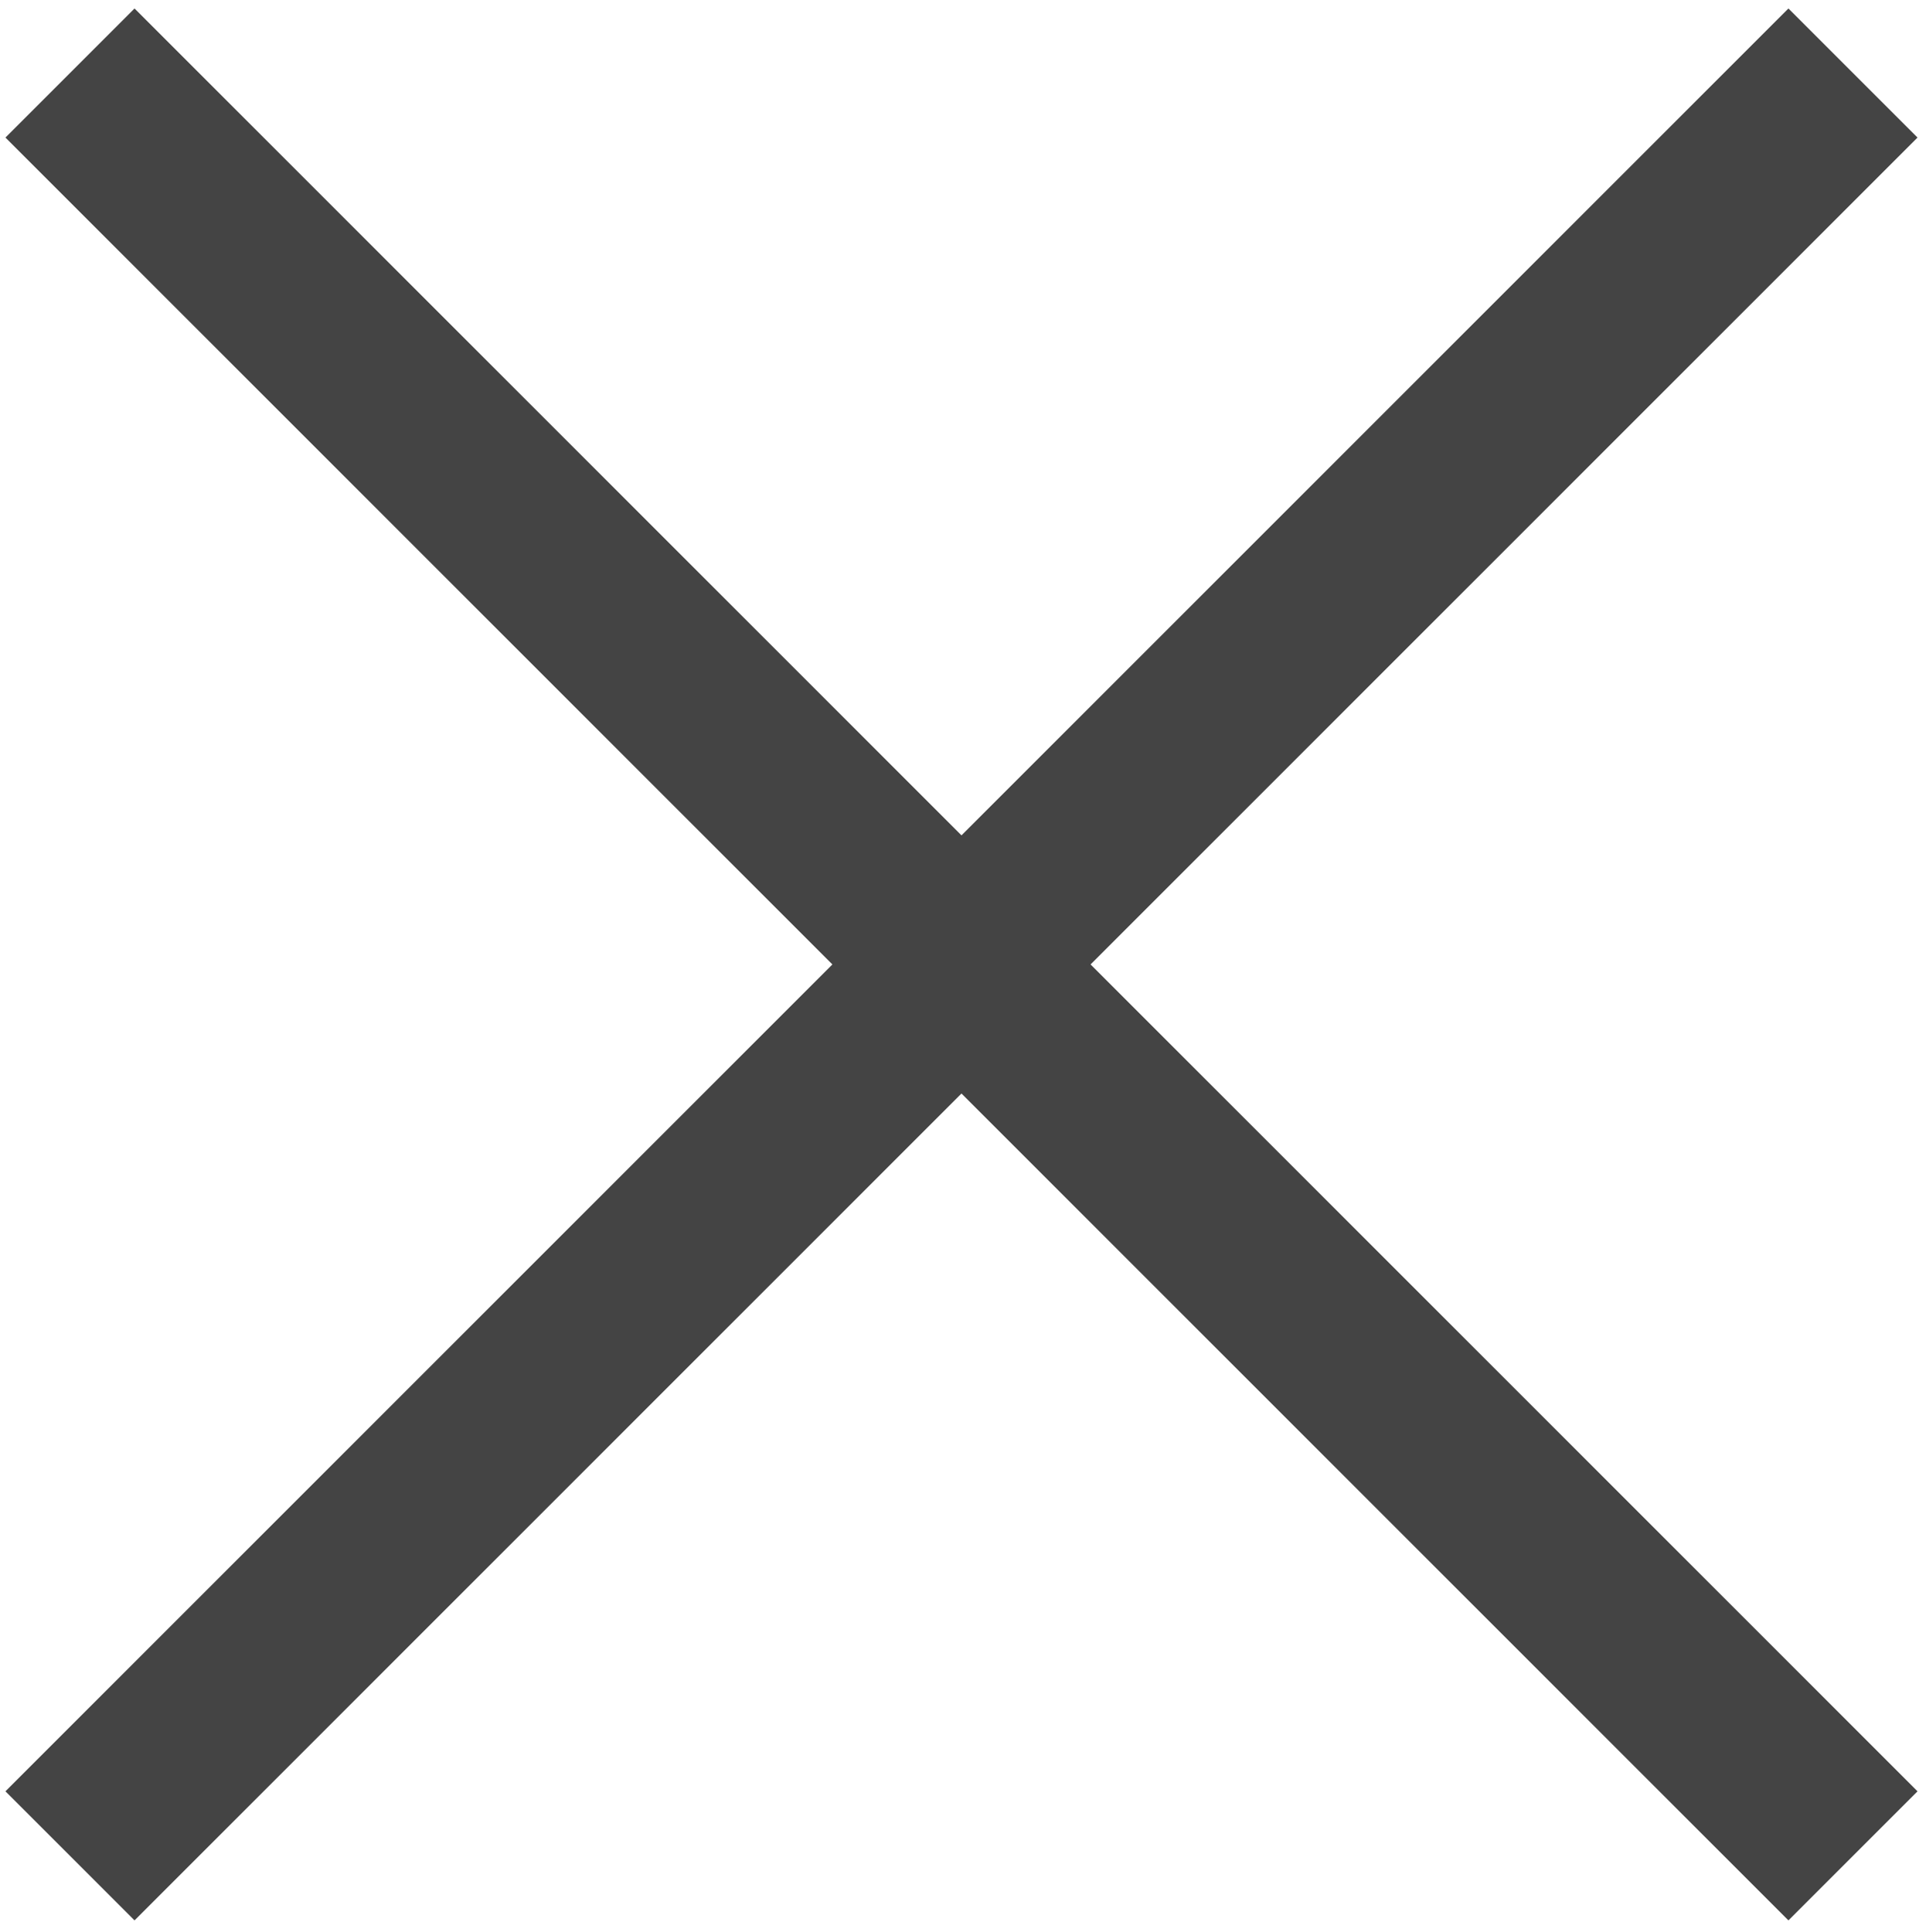
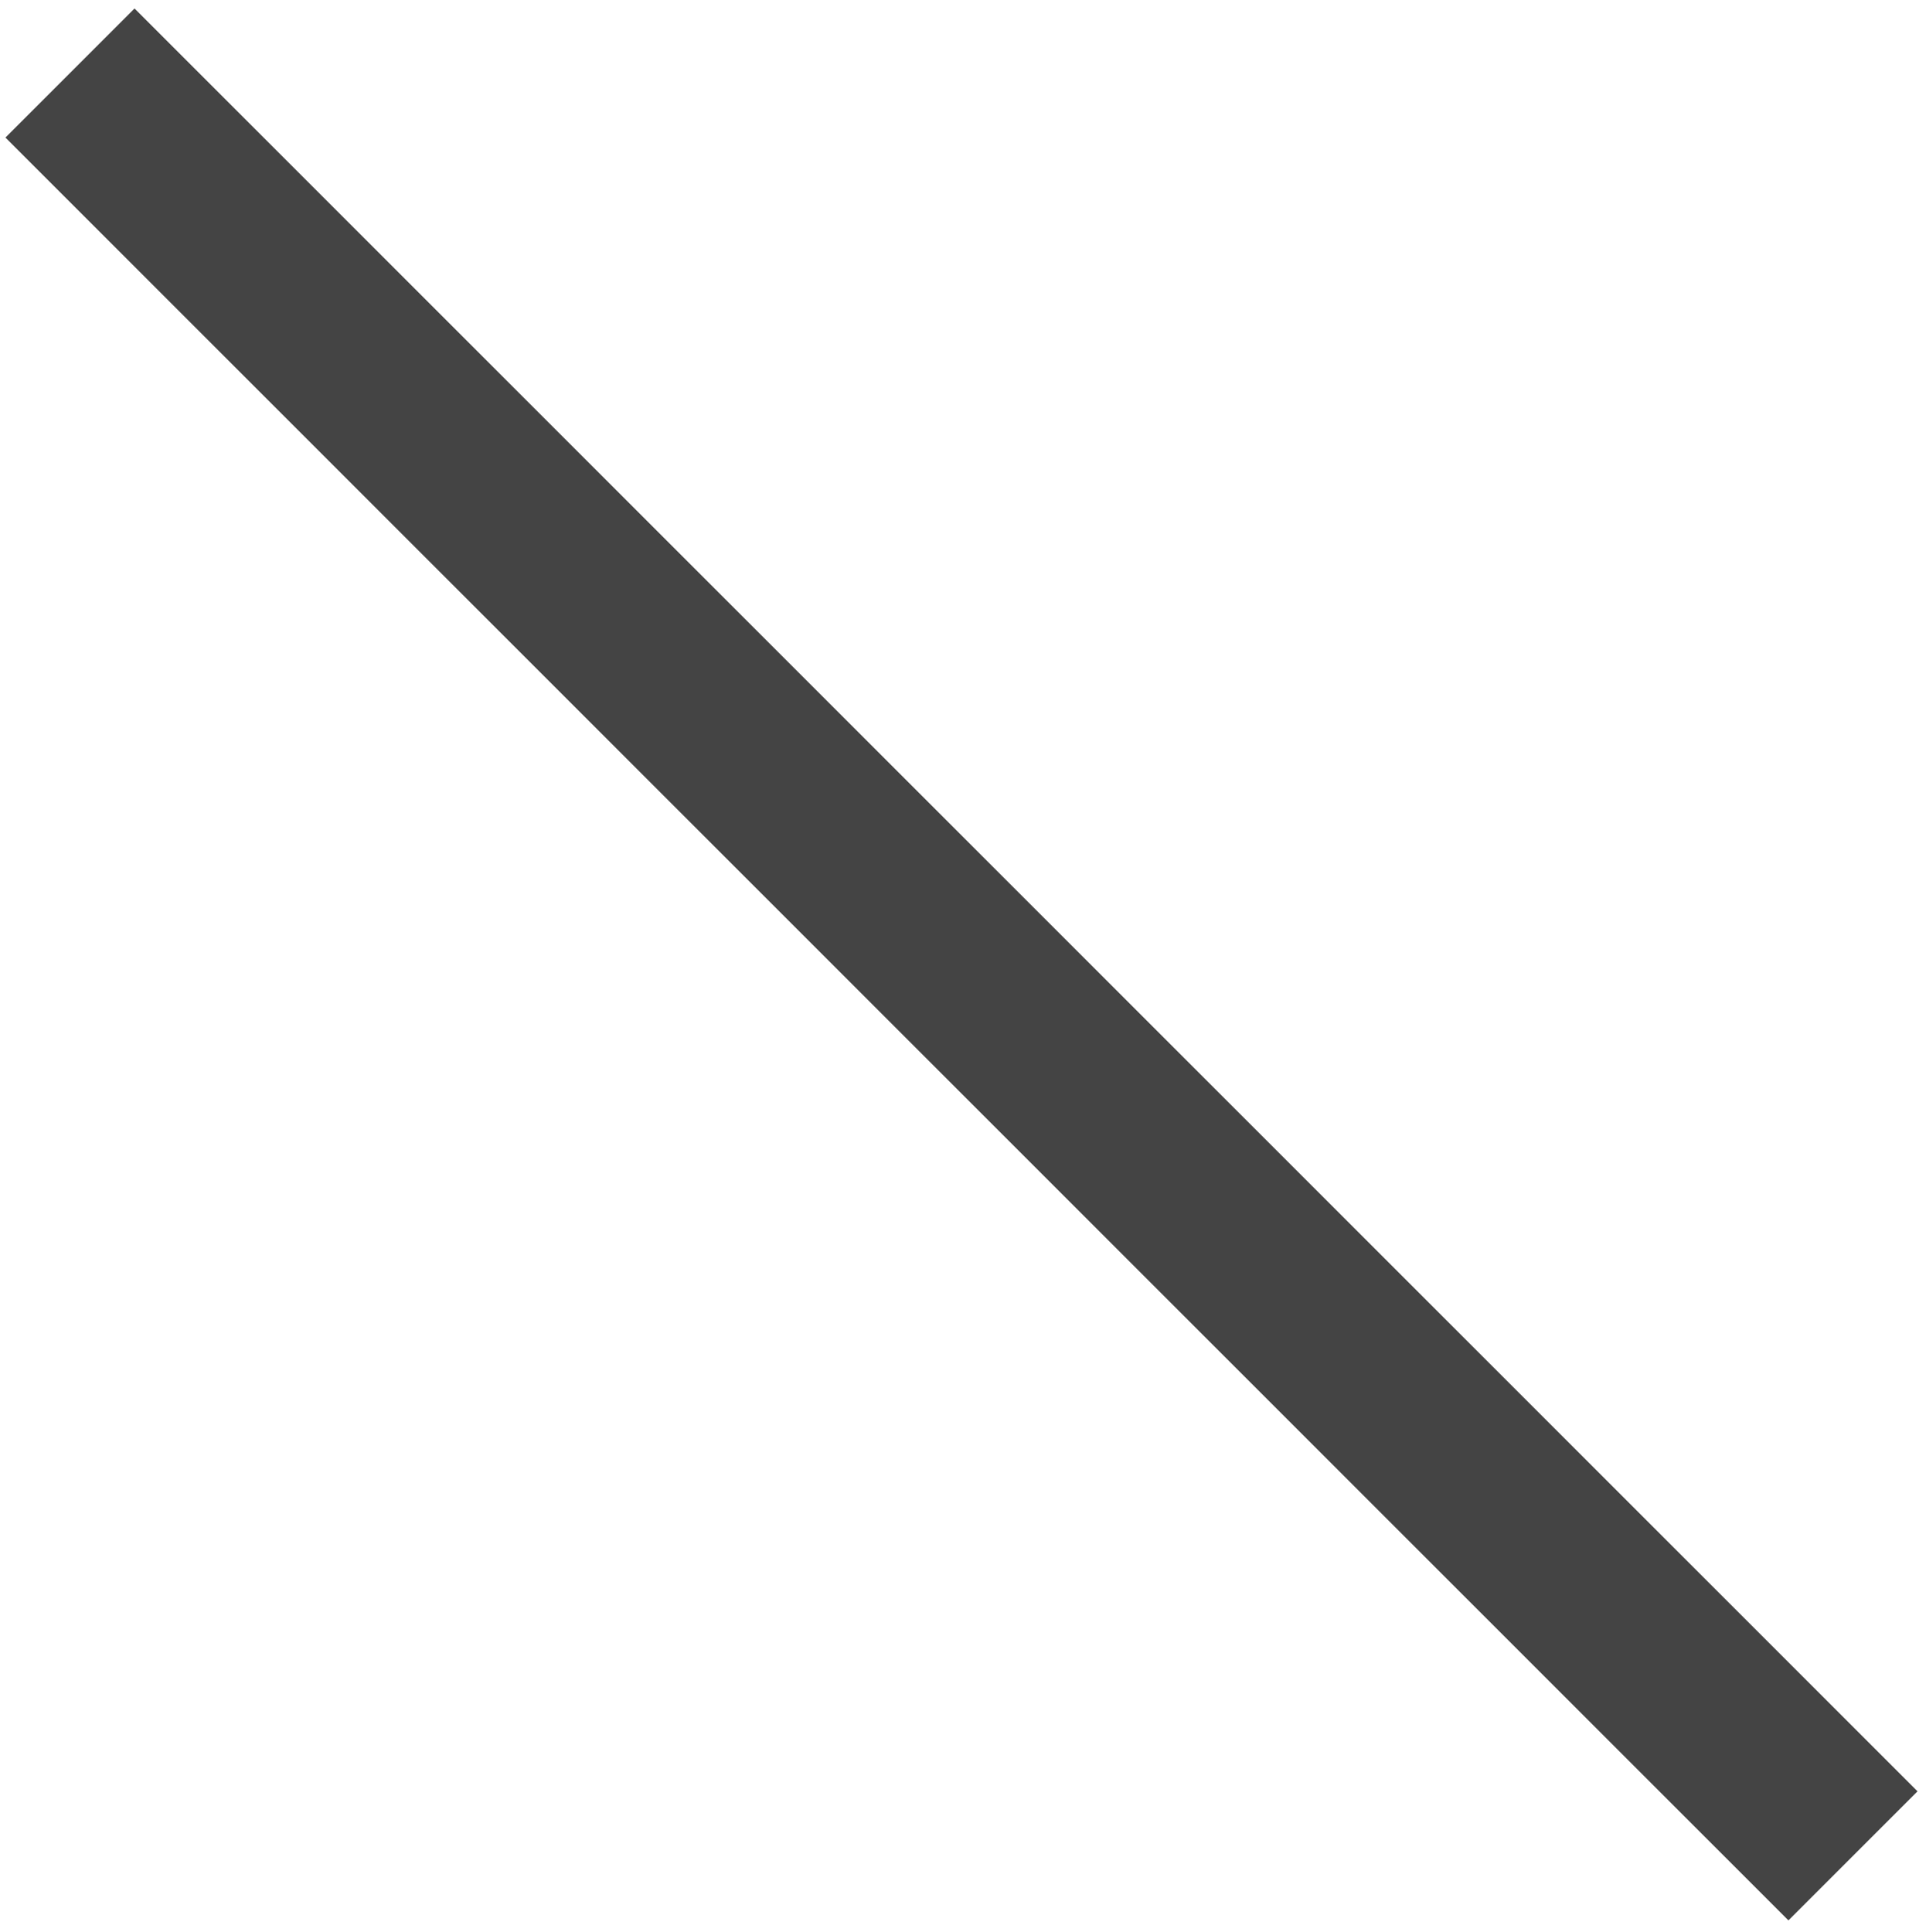
<svg xmlns="http://www.w3.org/2000/svg" version="1.1" id="Capa_1" x="0px" y="0px" viewBox="0 0 63.3 63.5" style="enable-background:new 0 0 63.3 63.5;" xml:space="preserve">
  <style type="text/css">
	.st0{fill:none;stroke:#444444;stroke-width:6;stroke-miterlimit:10;}
</style>
  <line class="st0" x1="2.3" y1="2.4" x2="60.9" y2="61" />
-   <line class="st0" x1="60.9" y1="2.4" x2="2.3" y2="61" />
</svg>